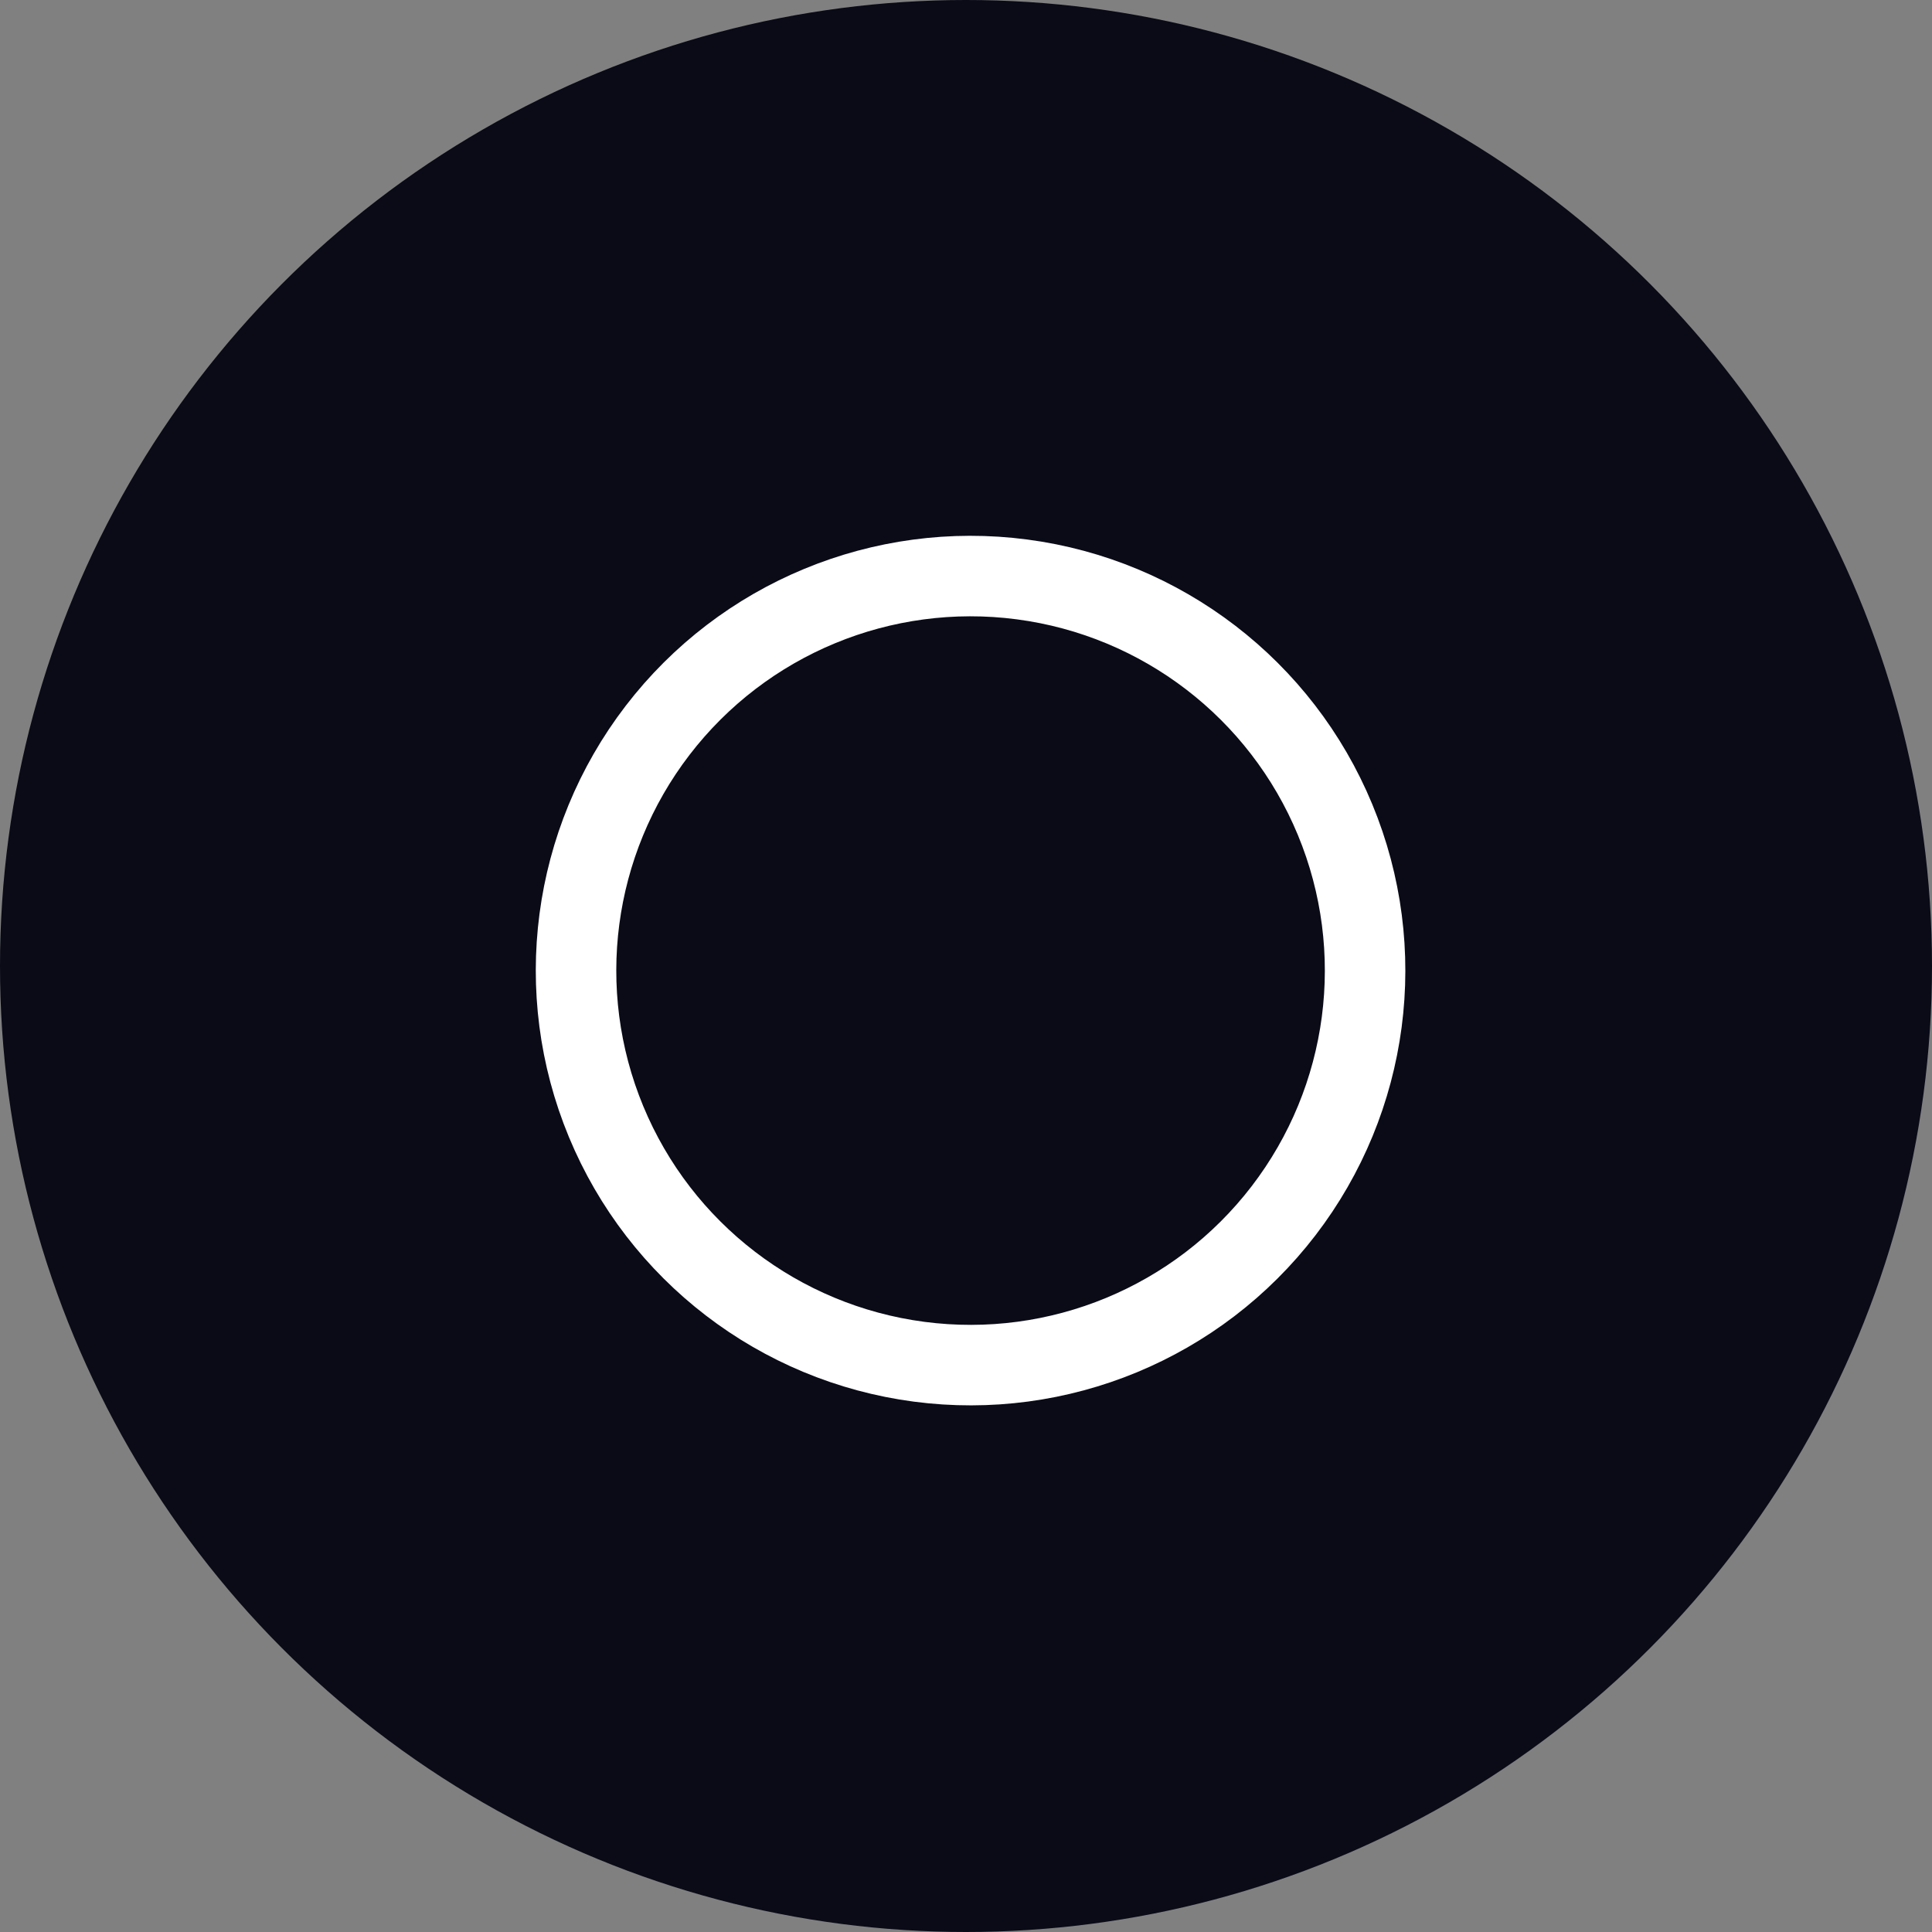
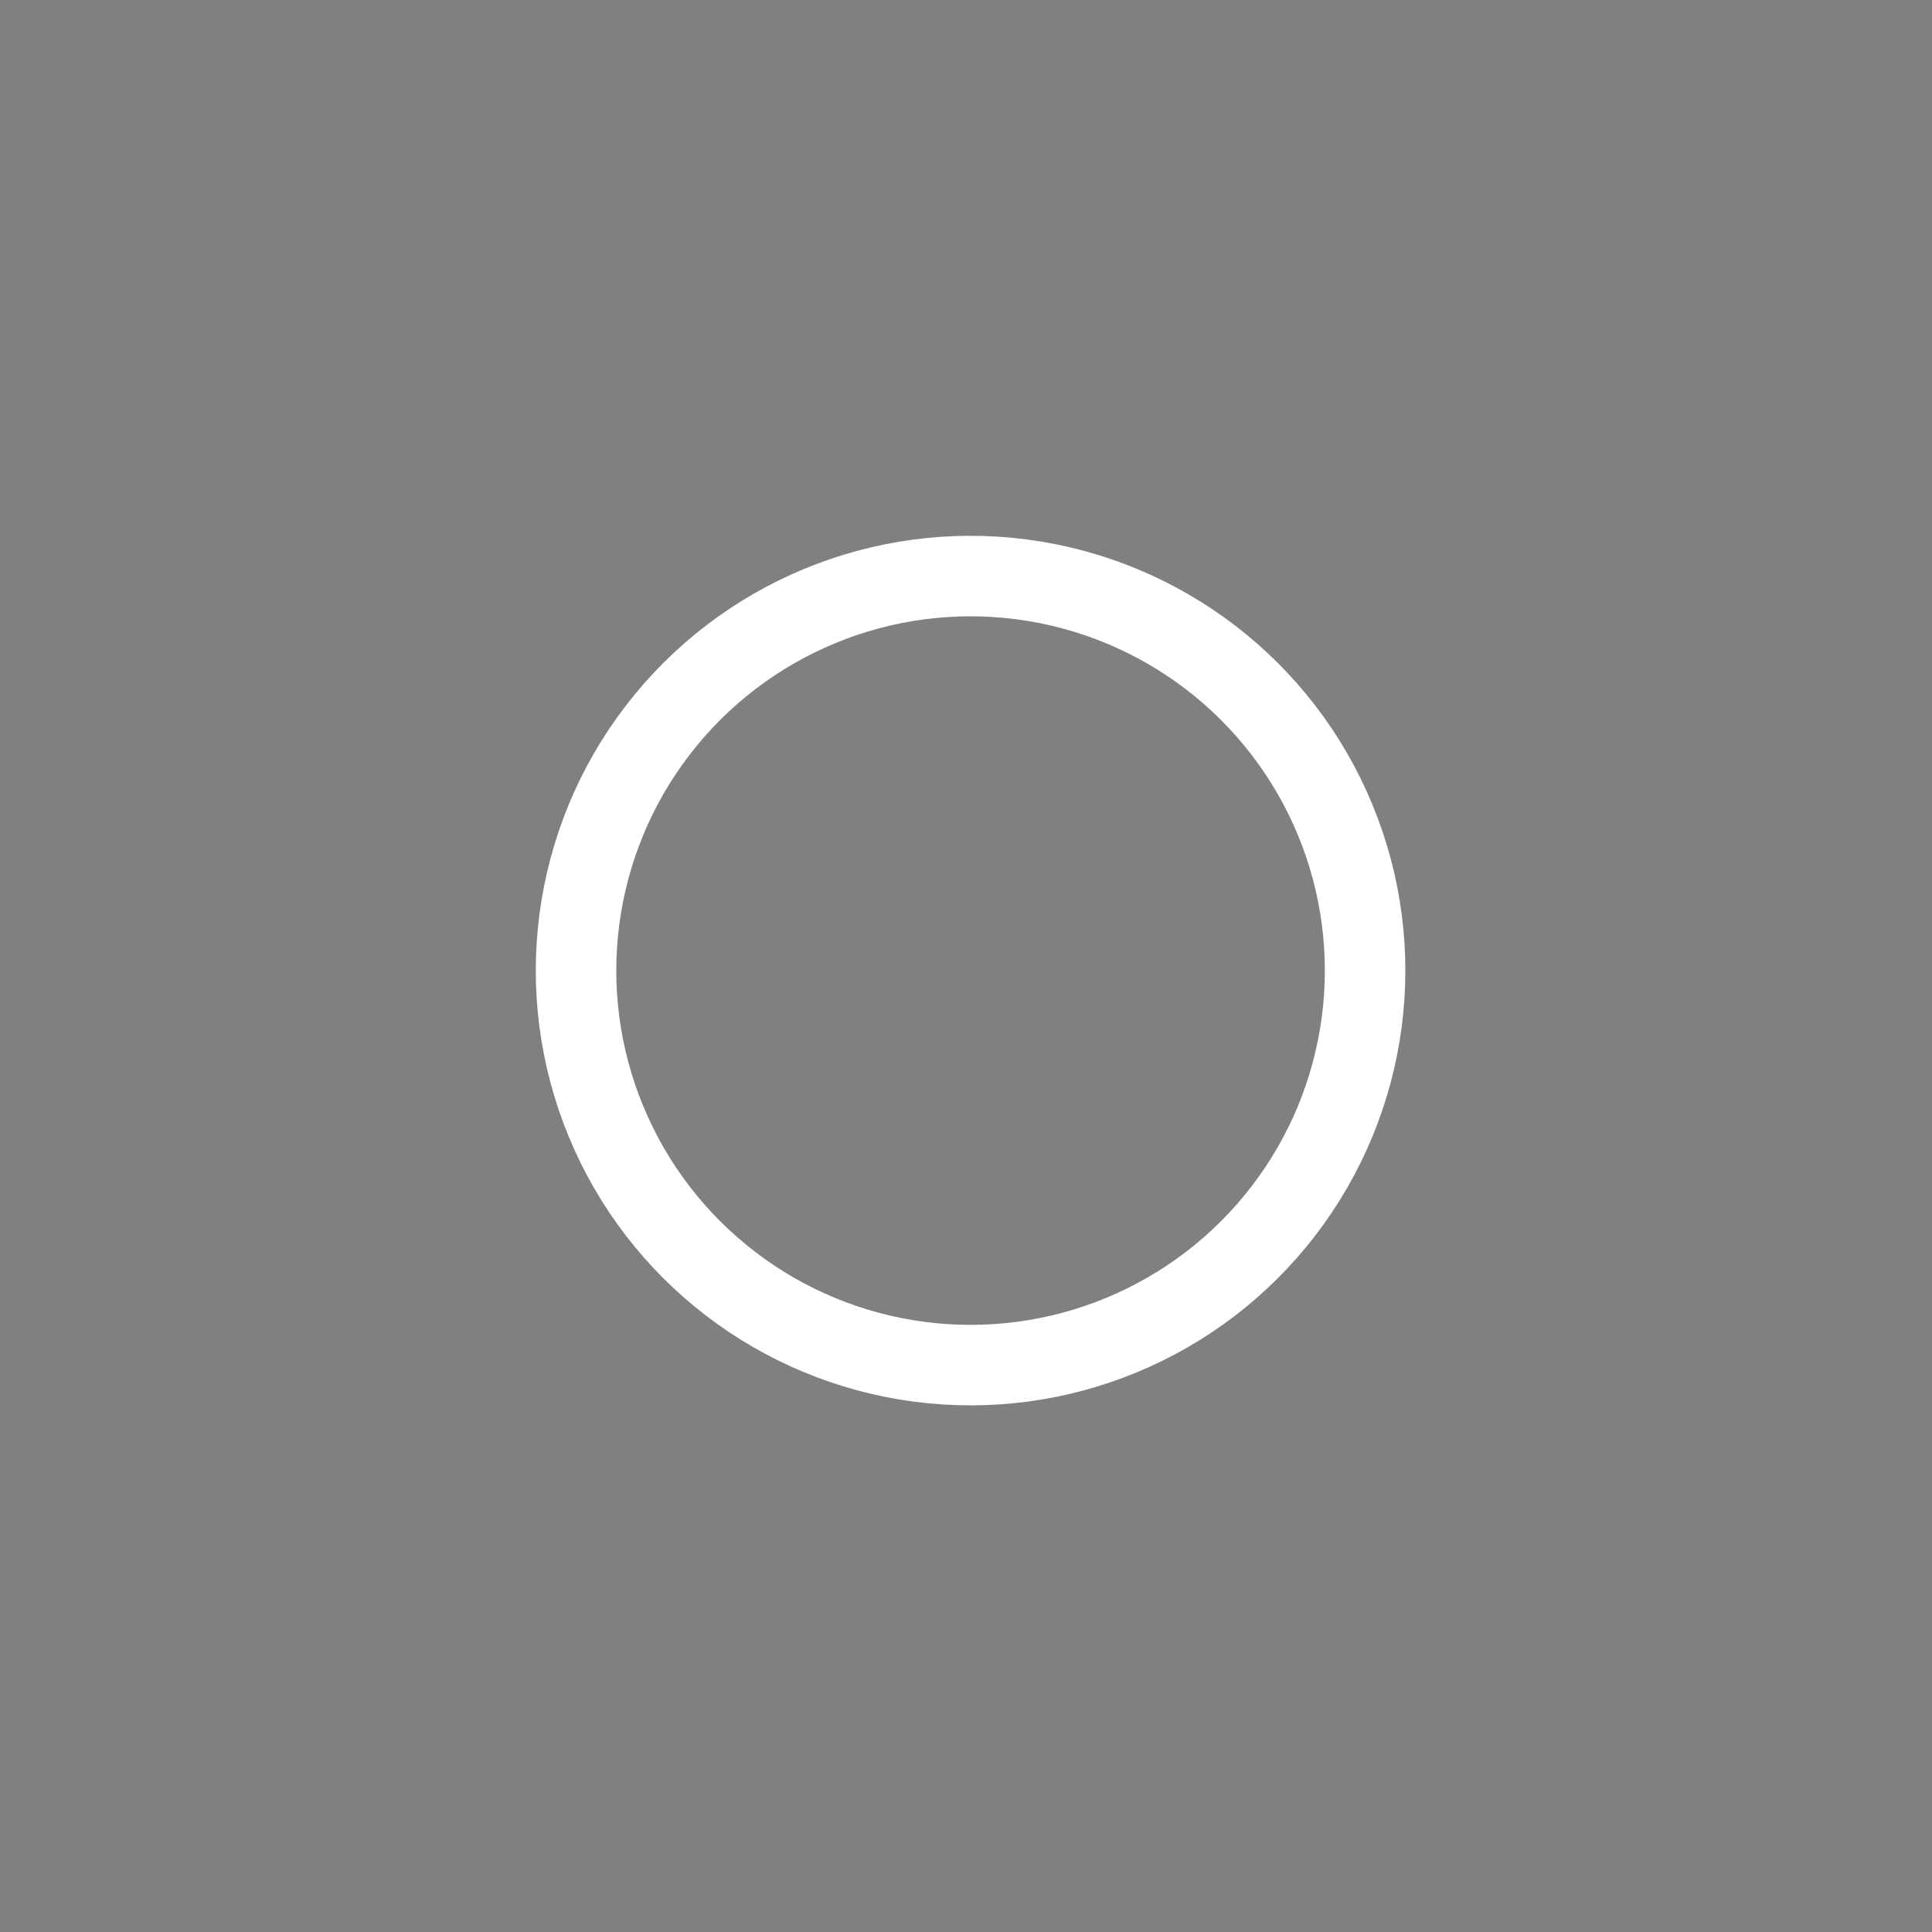
<svg xmlns="http://www.w3.org/2000/svg" width="24" height="24" viewBox="0 0 24 24">
  <rect x="0" y="0" width="24" height="24" fill="#808080" stroke="none" />
  <g id="Group_1201" data-name="Group 1201" transform="translate(-1011 -2307)">
-     <circle id="Ellipse_116" data-name="Ellipse 116" cx="12" cy="12" r="12" transform="translate(1011 2307)" fill="#0a0b17" />
    <g id="Ellipse_117" data-name="Ellipse 117" transform="translate(1016 2316.134) rotate(-22.5)" fill="none" stroke="#fff" stroke-miterlimit="10" stroke-width="1">
      <circle cx="5.401" cy="5.401" r="5.401" stroke="none" />
      <circle cx="5.401" cy="5.401" r="4.901" fill="none" />
    </g>
  </g>
</svg>